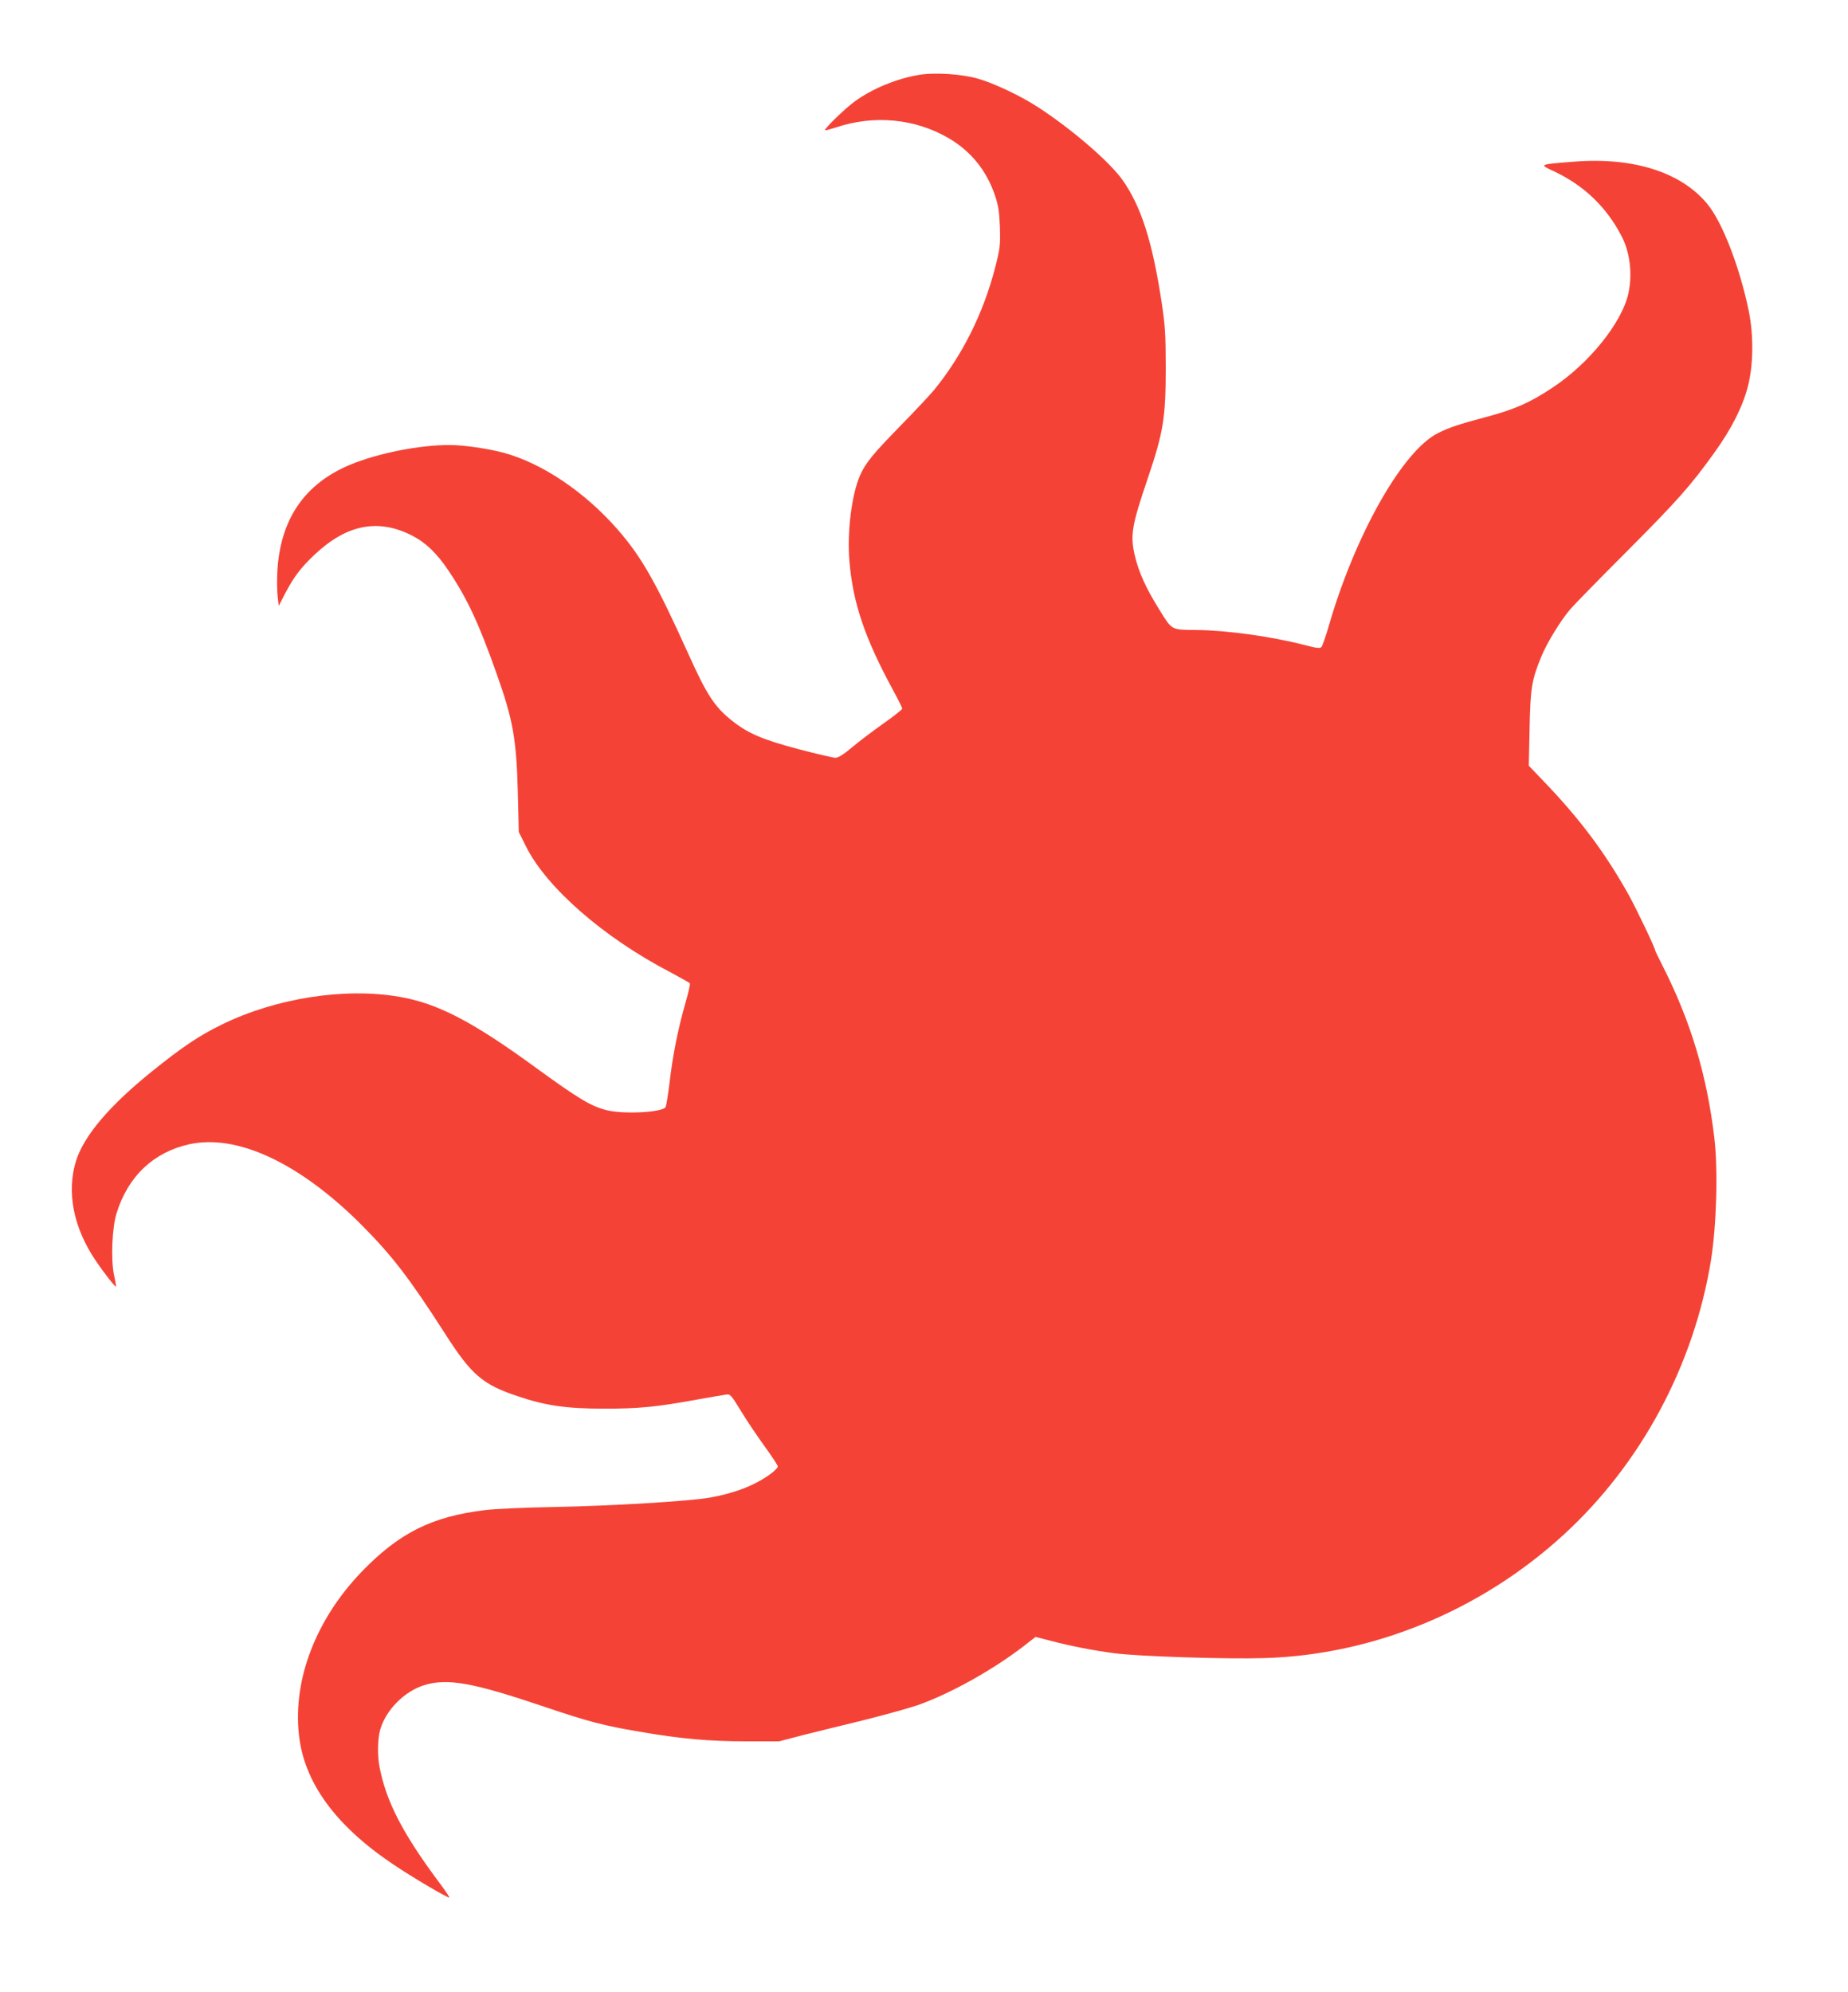
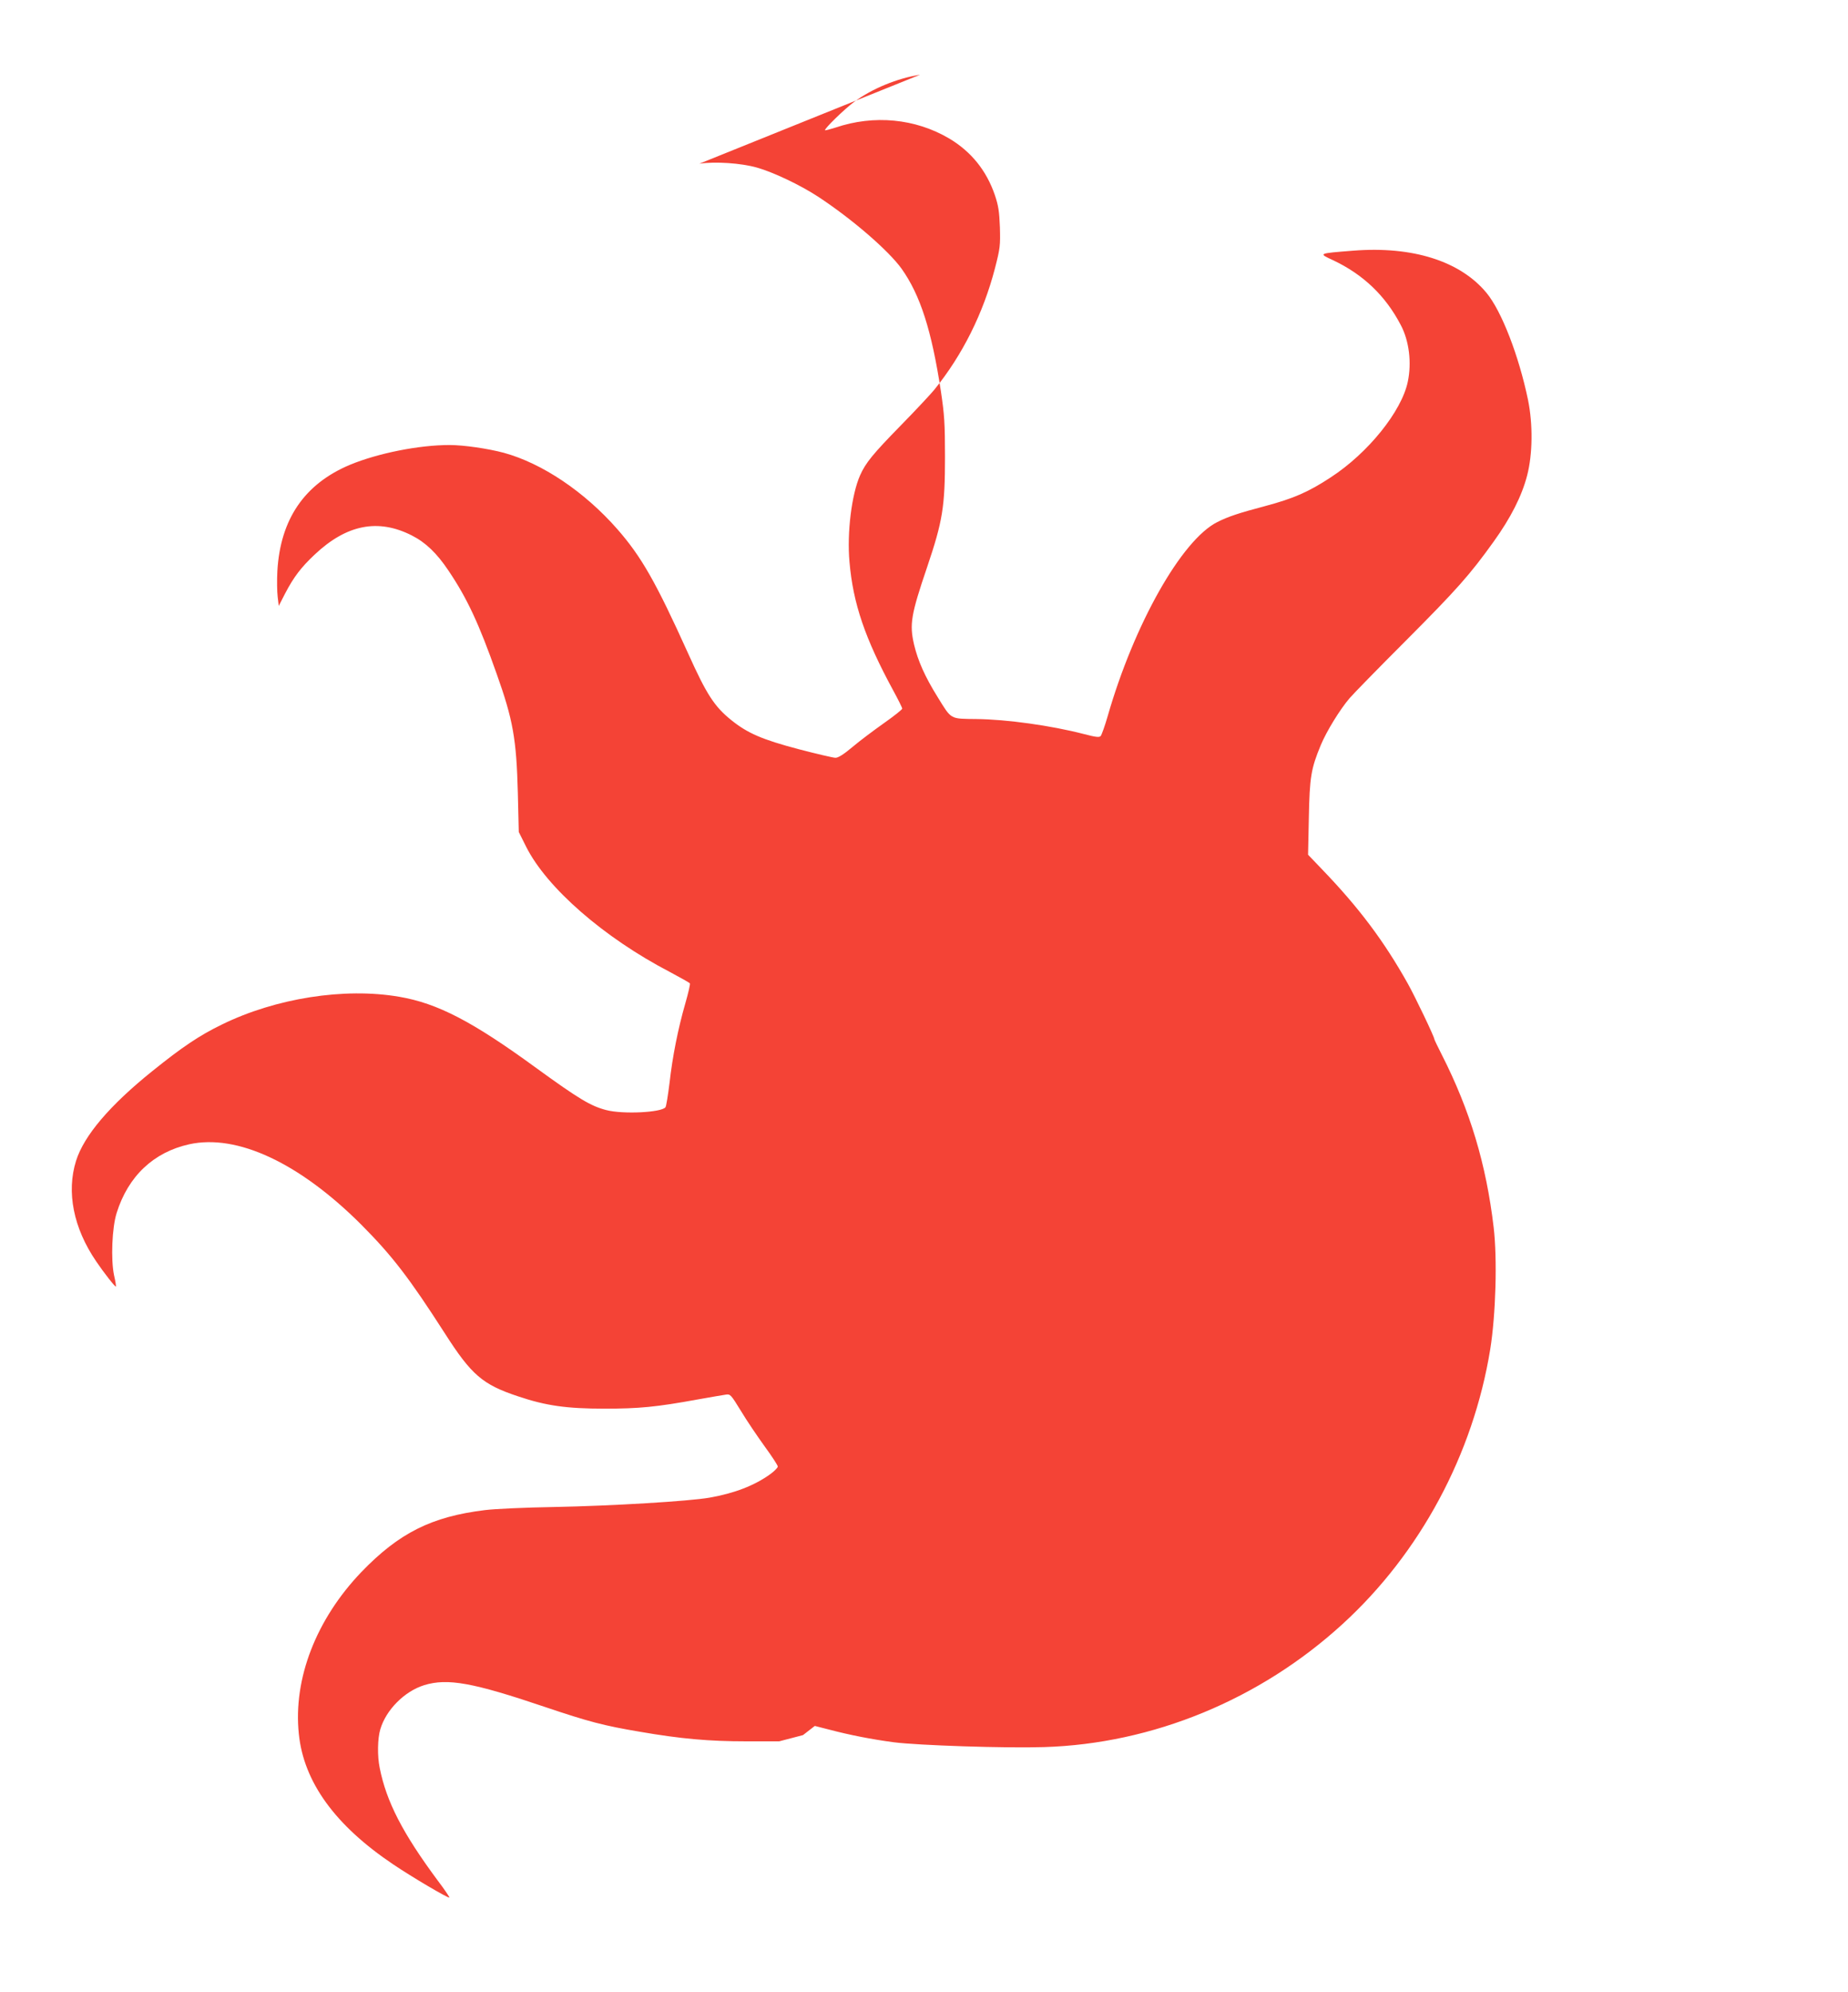
<svg xmlns="http://www.w3.org/2000/svg" version="1.0" width="1188pt" height="1280pt" viewBox="0 0 1188 1280" preserveAspectRatio="xMidYMid meet">
  <g transform="translate(0,1280) scale(0.1,-0.1)" fill="#f44336" stroke="none">
-     <path d="M5915 12320 c-146 -23 -308 -89 -423 -174 -64 -47 -196 -176 -188 -183 2 -2 32 6 67 17 248 84 514 58 731 -70 141 -84 240 -206 294 -365 22 -66 28 -102 32 -205 3 -118 2 -133 -32 -265 -75 -288 -208 -556 -390 -780 -22 -27 -119 -131 -216 -230 -178 -182 -225 -239 -261 -320 -54 -122 -85 -369 -68 -556 23 -268 100 -493 282 -828 31 -57 57 -109 57 -115 0 -6 -53 -48 -117 -93 -65 -46 -156 -114 -202 -153 -57 -48 -92 -70 -110 -70 -14 0 -121 25 -236 55 -235 62 -330 103 -435 188 -108 87 -158 165 -276 427 -207 458 -300 622 -456 800 -210 239 -481 422 -729 490 -101 27 -258 50 -349 50 -198 0 -461 -53 -640 -127 -293 -123 -448 -350 -467 -684 -3 -58 -2 -132 2 -164 l7 -59 41 80 c56 107 102 167 190 250 205 193 407 233 624 123 89 -45 161 -114 236 -226 120 -178 196 -341 310 -664 105 -295 127 -418 136 -765 l6 -251 47 -94 c132 -264 500 -585 925 -806 67 -36 125 -68 128 -73 3 -4 -10 -61 -29 -127 -47 -163 -83 -343 -102 -514 -10 -79 -21 -149 -26 -155 -26 -34 -275 -46 -381 -18 -100 26 -175 71 -452 272 -407 297 -632 414 -878 456 -353 61 -796 -9 -1142 -179 -144 -70 -255 -145 -445 -298 -274 -220 -440 -415 -491 -577 -63 -201 -17 -432 129 -646 50 -74 123 -167 127 -162 2 2 -3 35 -12 73 -21 101 -13 306 17 400 74 236 237 390 466 441 308 68 708 -119 1105 -515 201 -202 310 -344 538 -699 172 -269 243 -330 472 -406 178 -60 311 -79 554 -79 222 0 332 10 605 60 80 14 159 28 175 30 30 5 33 1 99 -106 37 -62 106 -163 152 -227 46 -63 84 -121 84 -129 0 -7 -21 -29 -47 -48 -102 -74 -232 -124 -392 -152 -131 -23 -632 -53 -998 -60 -185 -3 -383 -12 -446 -20 -343 -42 -552 -147 -794 -398 -290 -303 -439 -685 -402 -1040 31 -309 233 -588 607 -839 120 -81 354 -219 361 -213 2 2 -32 53 -77 112 -223 301 -328 504 -371 721 -16 76 -14 190 4 249 37 125 156 244 282 283 150 46 312 17 776 -140 282 -95 377 -120 608 -159 265 -46 448 -62 686 -62 l212 0 153 40 c84 21 258 64 386 95 128 32 285 75 350 97 206 72 482 225 683 380 l76 59 94 -24 c129 -34 271 -62 414 -81 153 -20 723 -39 965 -31 699 21 1389 305 1920 791 498 455 839 1089 949 1765 36 225 46 581 22 785 -48 406 -152 751 -332 1106 -27 53 -49 99 -49 102 0 15 -124 274 -171 358 -153 273 -314 488 -553 736 l-88 92 5 238 c5 261 14 315 77 467 37 89 124 230 185 301 23 27 186 194 362 370 329 330 412 424 564 636 110 153 181 293 215 424 36 137 38 330 6 487 -59 284 -170 571 -267 688 -169 204 -475 301 -856 271 -229 -18 -226 -17 -131 -61 195 -92 338 -229 436 -417 54 -102 71 -242 45 -365 -40 -190 -255 -457 -494 -613 -144 -95 -241 -137 -425 -186 -163 -43 -236 -67 -305 -102 -229 -114 -535 -656 -705 -1247 -18 -63 -39 -121 -45 -128 -9 -10 -30 -8 -110 13 -209 54 -494 94 -690 96 -170 2 -158 -5 -247 139 -83 133 -128 235 -153 340 -30 131 -20 191 85 500 99 293 114 386 114 705 0 217 -4 272 -26 420 -60 395 -133 621 -253 790 -84 117 -321 322 -540 465 -112 73 -284 155 -390 185 -102 29 -269 40 -370 25z" />
+     <path d="M5915 12320 c-146 -23 -308 -89 -423 -174 -64 -47 -196 -176 -188 -183 2 -2 32 6 67 17 248 84 514 58 731 -70 141 -84 240 -206 294 -365 22 -66 28 -102 32 -205 3 -118 2 -133 -32 -265 -75 -288 -208 -556 -390 -780 -22 -27 -119 -131 -216 -230 -178 -182 -225 -239 -261 -320 -54 -122 -85 -369 -68 -556 23 -268 100 -493 282 -828 31 -57 57 -109 57 -115 0 -6 -53 -48 -117 -93 -65 -46 -156 -114 -202 -153 -57 -48 -92 -70 -110 -70 -14 0 -121 25 -236 55 -235 62 -330 103 -435 188 -108 87 -158 165 -276 427 -207 458 -300 622 -456 800 -210 239 -481 422 -729 490 -101 27 -258 50 -349 50 -198 0 -461 -53 -640 -127 -293 -123 -448 -350 -467 -684 -3 -58 -2 -132 2 -164 l7 -59 41 80 c56 107 102 167 190 250 205 193 407 233 624 123 89 -45 161 -114 236 -226 120 -178 196 -341 310 -664 105 -295 127 -418 136 -765 l6 -251 47 -94 c132 -264 500 -585 925 -806 67 -36 125 -68 128 -73 3 -4 -10 -61 -29 -127 -47 -163 -83 -343 -102 -514 -10 -79 -21 -149 -26 -155 -26 -34 -275 -46 -381 -18 -100 26 -175 71 -452 272 -407 297 -632 414 -878 456 -353 61 -796 -9 -1142 -179 -144 -70 -255 -145 -445 -298 -274 -220 -440 -415 -491 -577 -63 -201 -17 -432 129 -646 50 -74 123 -167 127 -162 2 2 -3 35 -12 73 -21 101 -13 306 17 400 74 236 237 390 466 441 308 68 708 -119 1105 -515 201 -202 310 -344 538 -699 172 -269 243 -330 472 -406 178 -60 311 -79 554 -79 222 0 332 10 605 60 80 14 159 28 175 30 30 5 33 1 99 -106 37 -62 106 -163 152 -227 46 -63 84 -121 84 -129 0 -7 -21 -29 -47 -48 -102 -74 -232 -124 -392 -152 -131 -23 -632 -53 -998 -60 -185 -3 -383 -12 -446 -20 -343 -42 -552 -147 -794 -398 -290 -303 -439 -685 -402 -1040 31 -309 233 -588 607 -839 120 -81 354 -219 361 -213 2 2 -32 53 -77 112 -223 301 -328 504 -371 721 -16 76 -14 190 4 249 37 125 156 244 282 283 150 46 312 17 776 -140 282 -95 377 -120 608 -159 265 -46 448 -62 686 -62 l212 0 153 40 l76 59 94 -24 c129 -34 271 -62 414 -81 153 -20 723 -39 965 -31 699 21 1389 305 1920 791 498 455 839 1089 949 1765 36 225 46 581 22 785 -48 406 -152 751 -332 1106 -27 53 -49 99 -49 102 0 15 -124 274 -171 358 -153 273 -314 488 -553 736 l-88 92 5 238 c5 261 14 315 77 467 37 89 124 230 185 301 23 27 186 194 362 370 329 330 412 424 564 636 110 153 181 293 215 424 36 137 38 330 6 487 -59 284 -170 571 -267 688 -169 204 -475 301 -856 271 -229 -18 -226 -17 -131 -61 195 -92 338 -229 436 -417 54 -102 71 -242 45 -365 -40 -190 -255 -457 -494 -613 -144 -95 -241 -137 -425 -186 -163 -43 -236 -67 -305 -102 -229 -114 -535 -656 -705 -1247 -18 -63 -39 -121 -45 -128 -9 -10 -30 -8 -110 13 -209 54 -494 94 -690 96 -170 2 -158 -5 -247 139 -83 133 -128 235 -153 340 -30 131 -20 191 85 500 99 293 114 386 114 705 0 217 -4 272 -26 420 -60 395 -133 621 -253 790 -84 117 -321 322 -540 465 -112 73 -284 155 -390 185 -102 29 -269 40 -370 25z" />
  </g>
</svg>